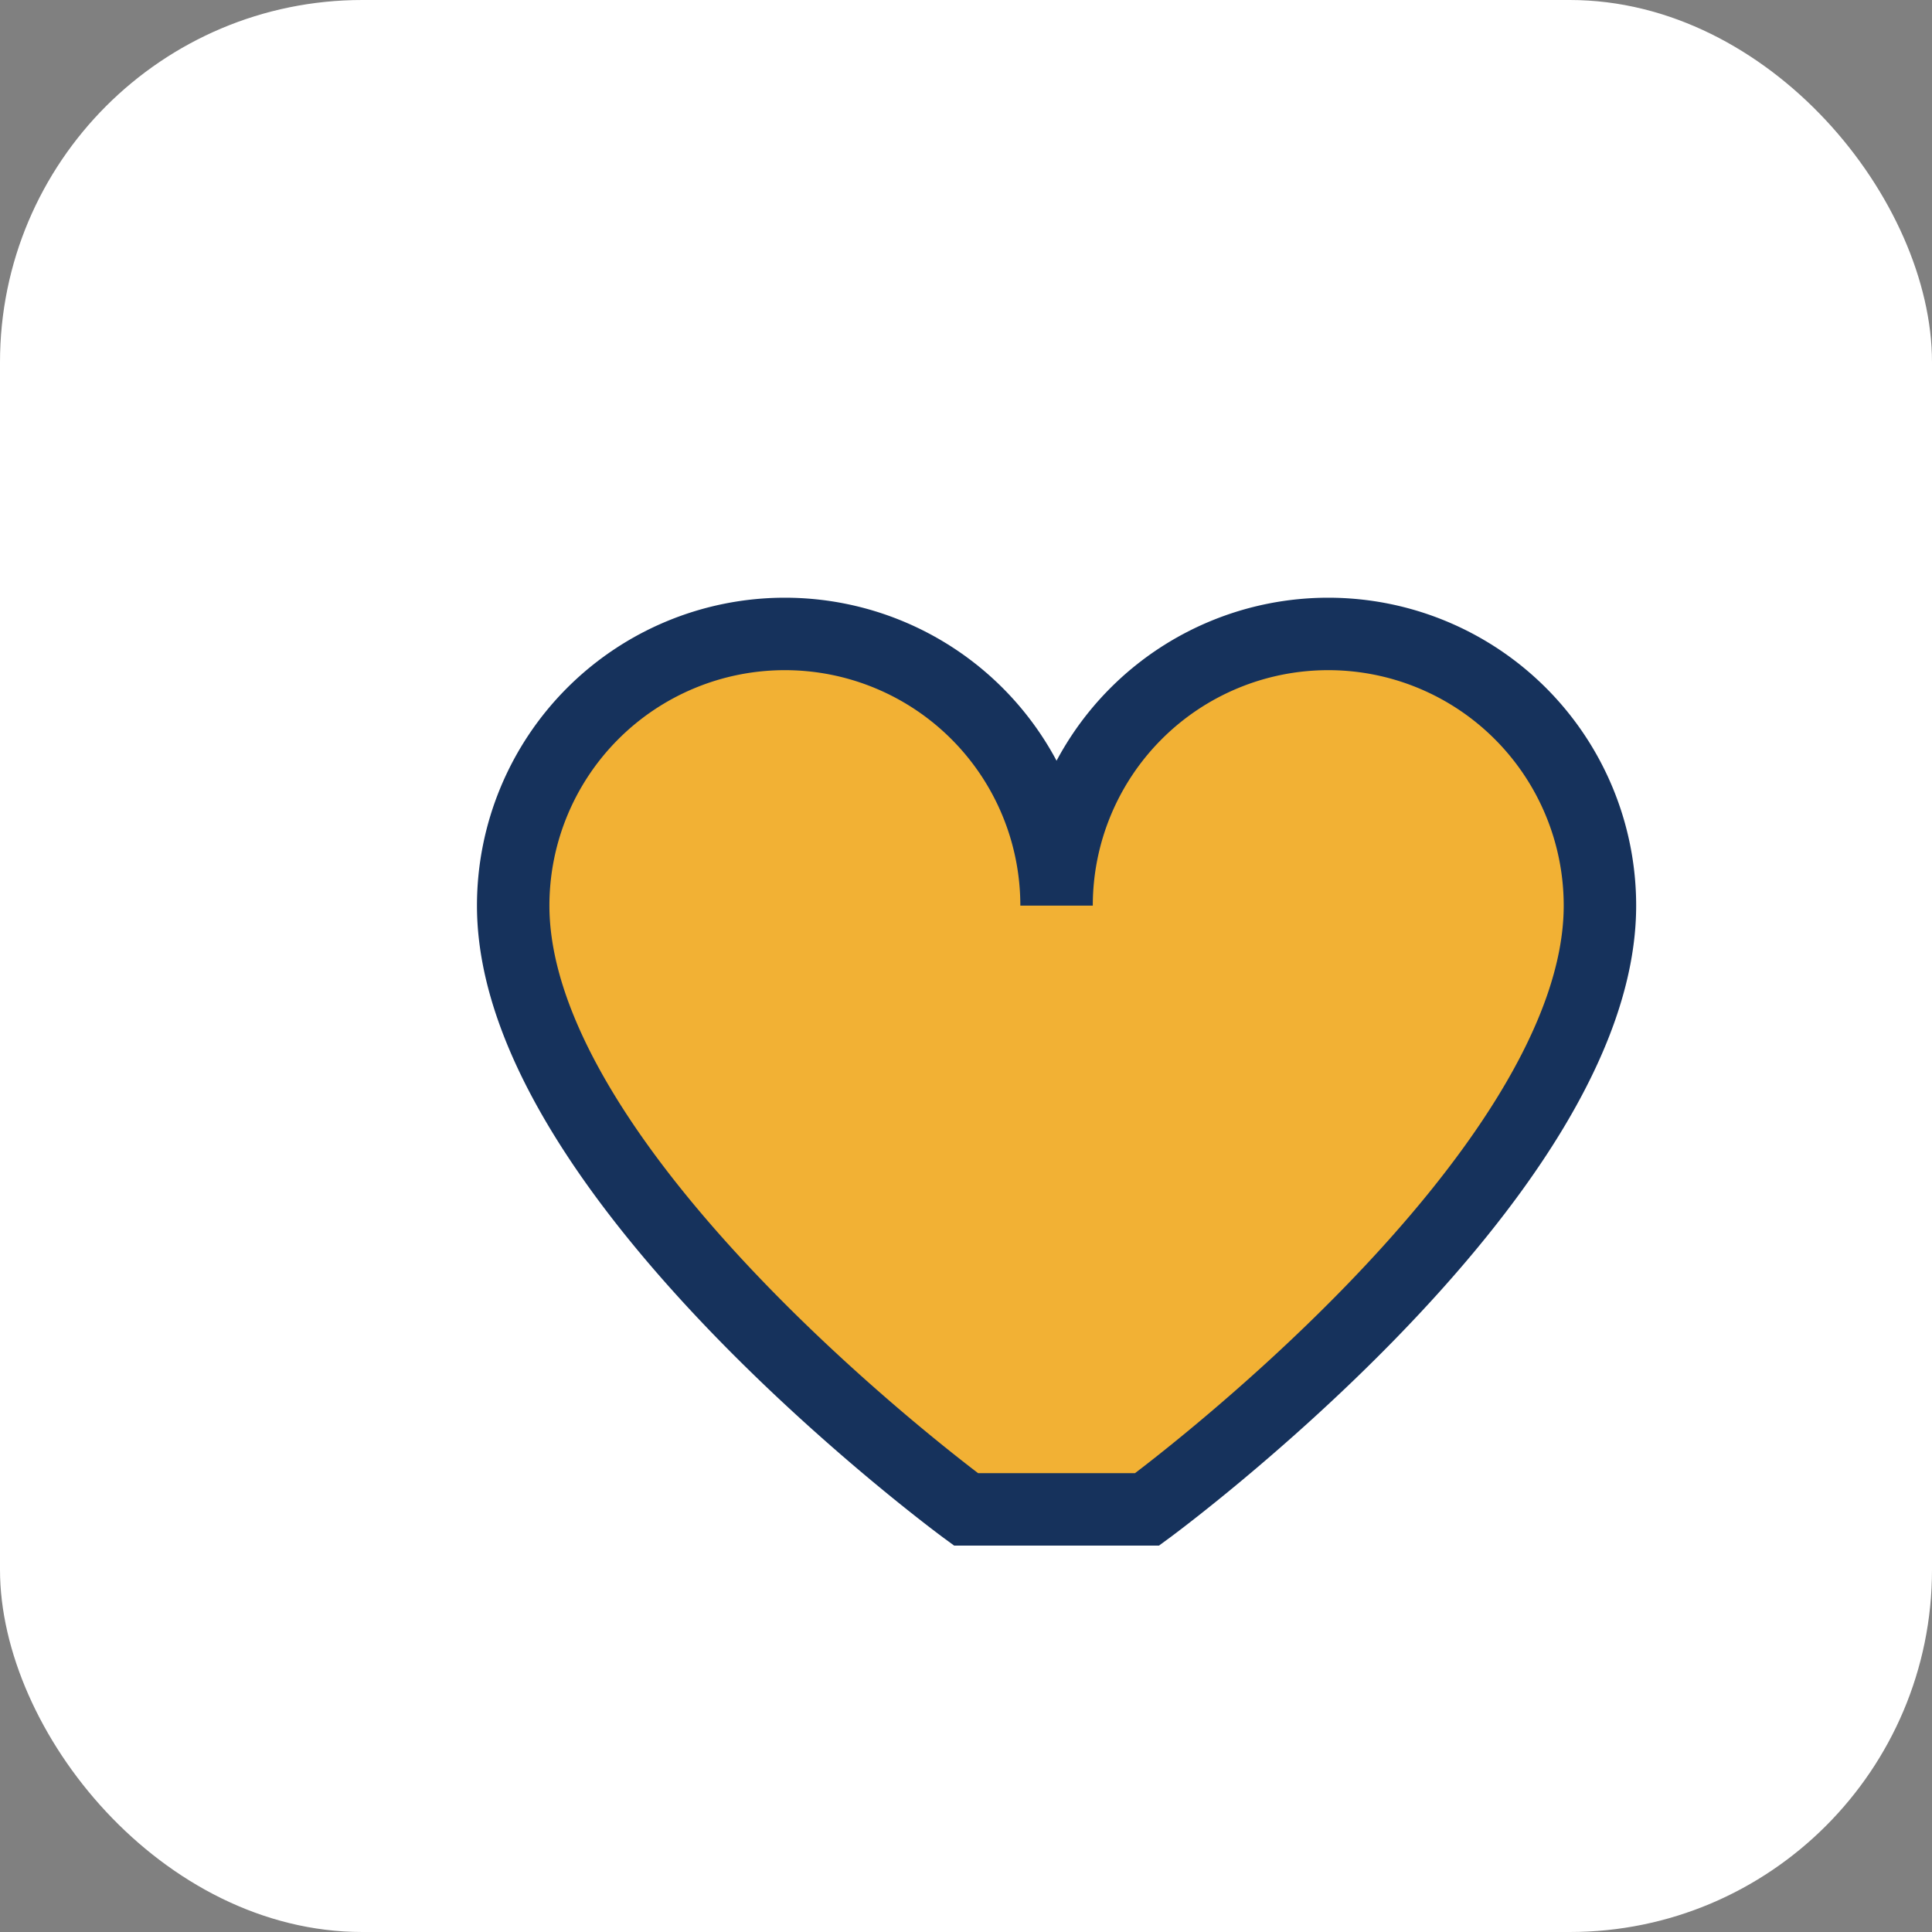
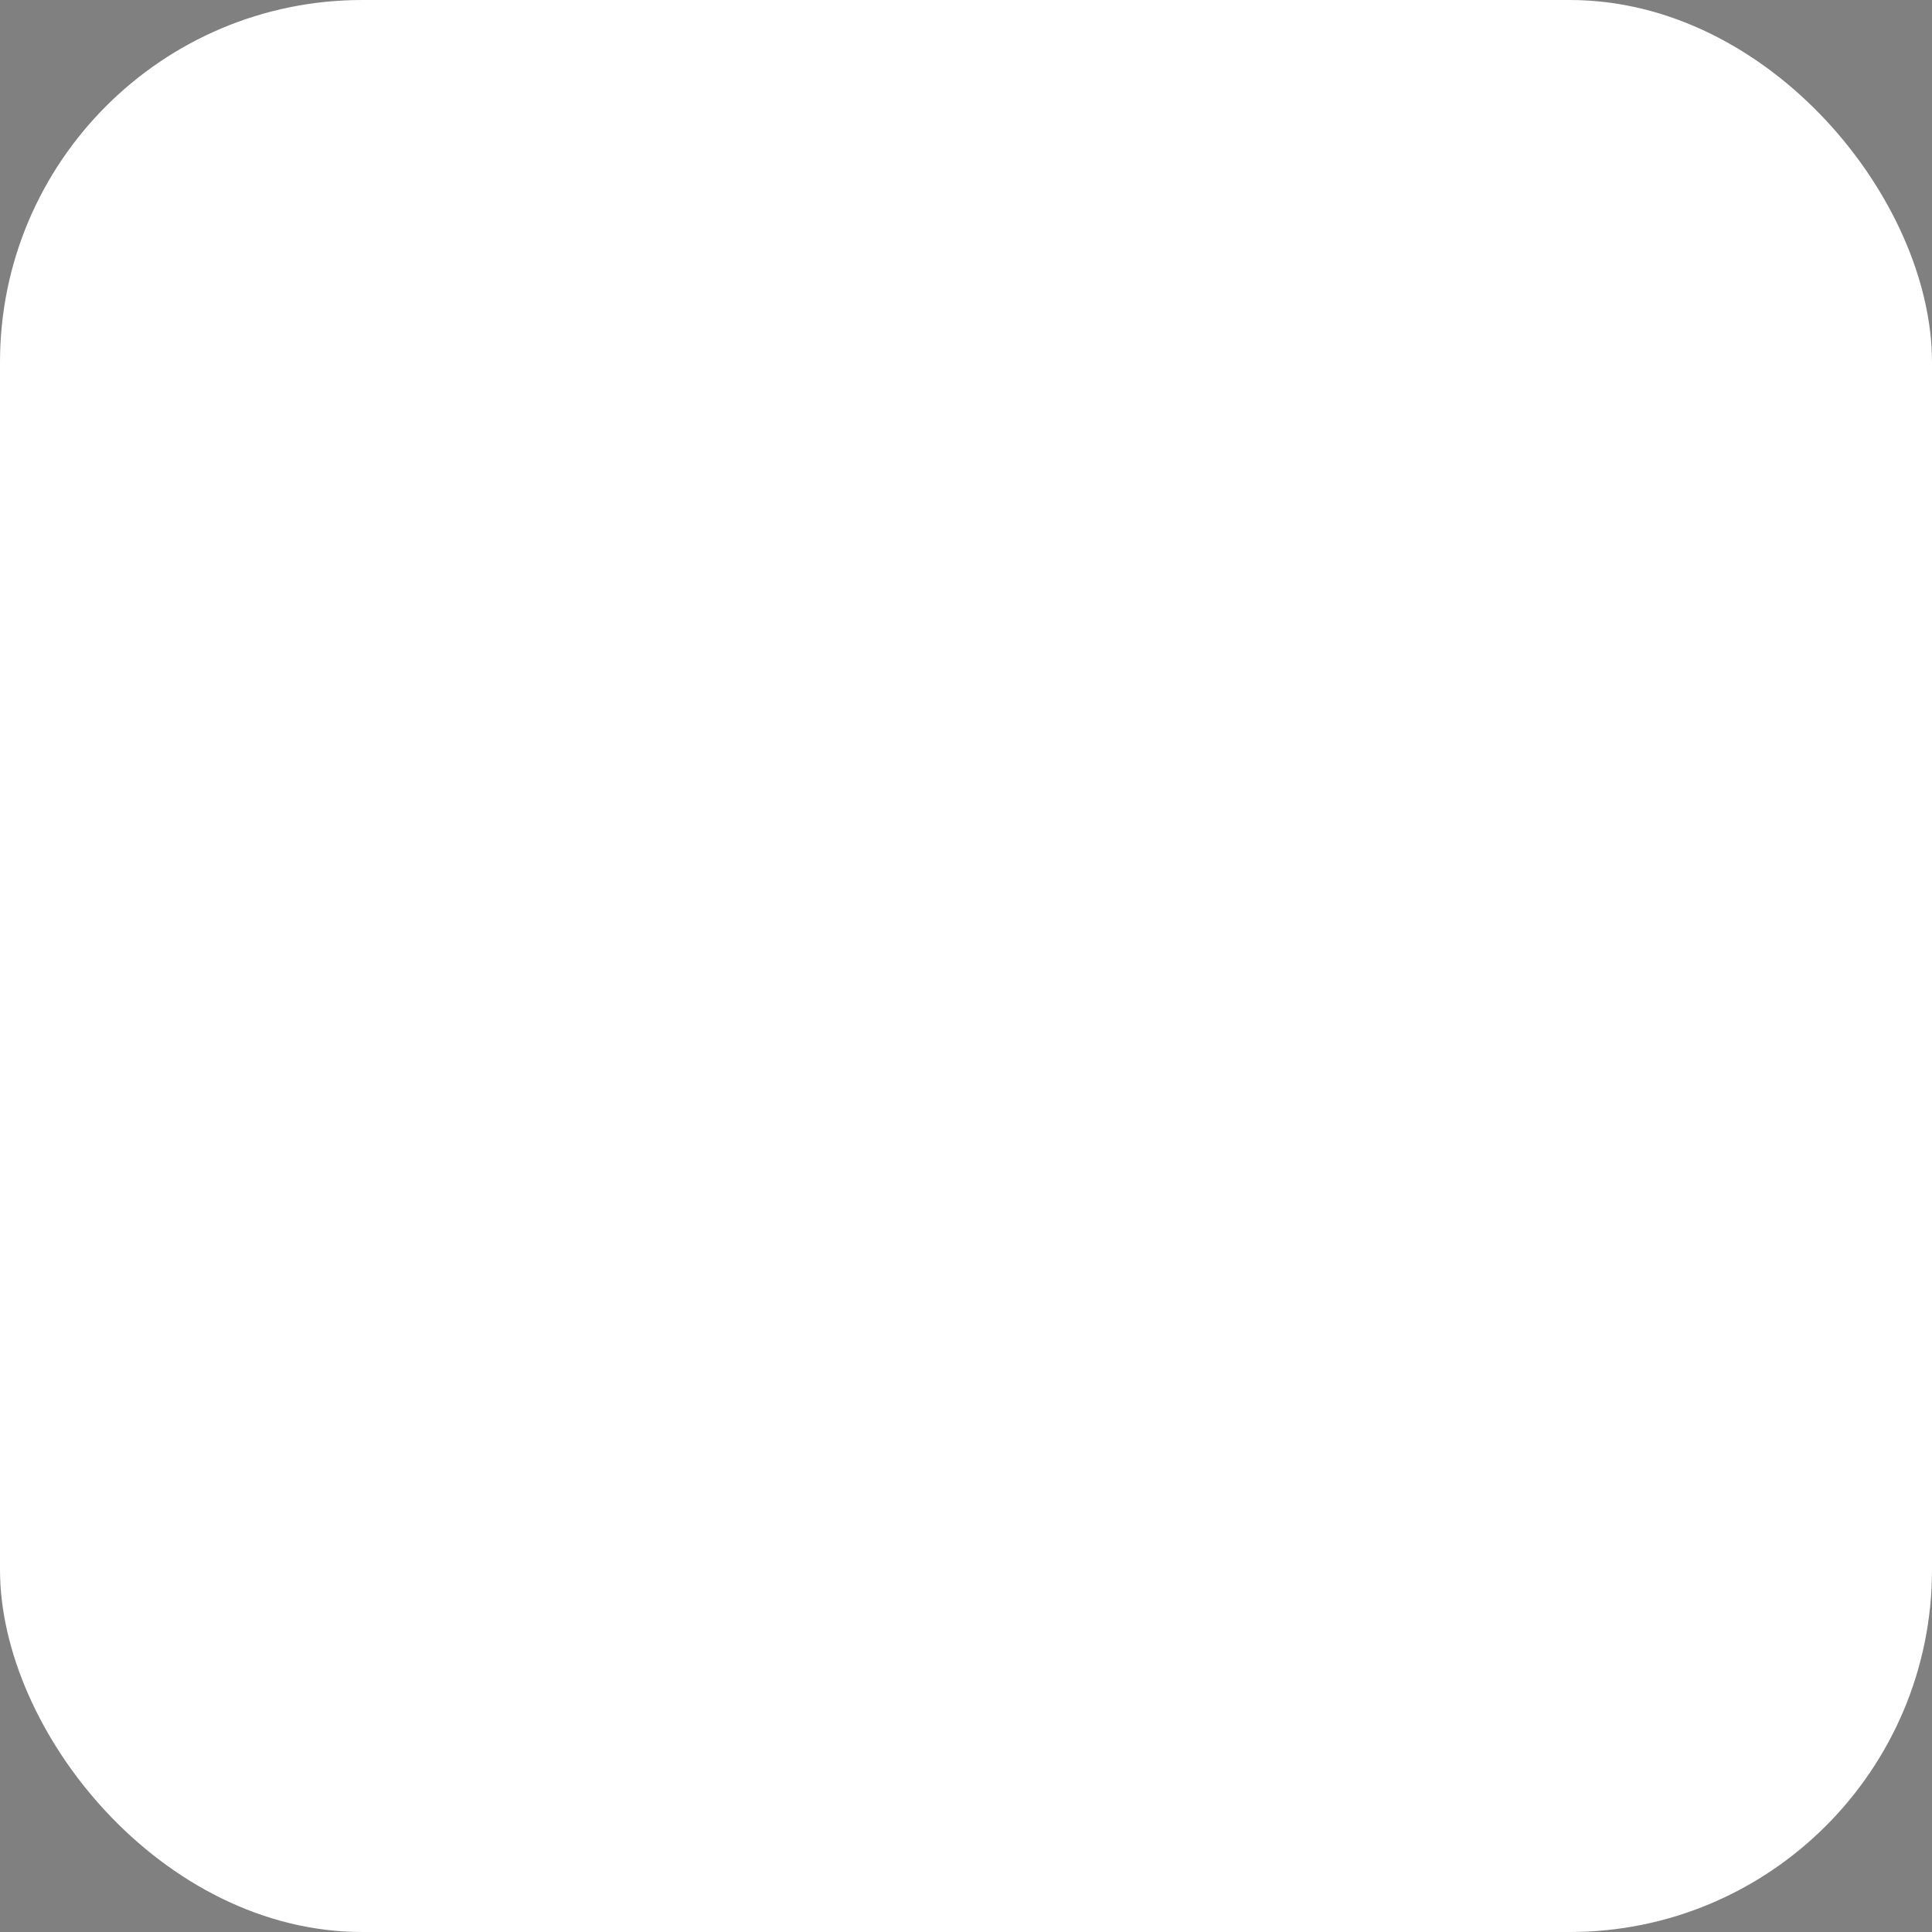
<svg xmlns="http://www.w3.org/2000/svg" width="32" height="32" viewBox="0 0 32 32">
  <rect x="0" y="0" width="32" height="32" fill="#808080" stroke="none" />
  <rect width="32" height="32" rx="6" fill="#fff" />
-   <path d="M16 25s-7.5-5.5-7.5-10a4.5 4.5 0 1 1 9 0 4.5 4.5 0 1 1 9 0c0 4.5-7.5 10-7.5 10z" fill="#F2B134" stroke="#16325C" stroke-width="1.2" />
</svg>